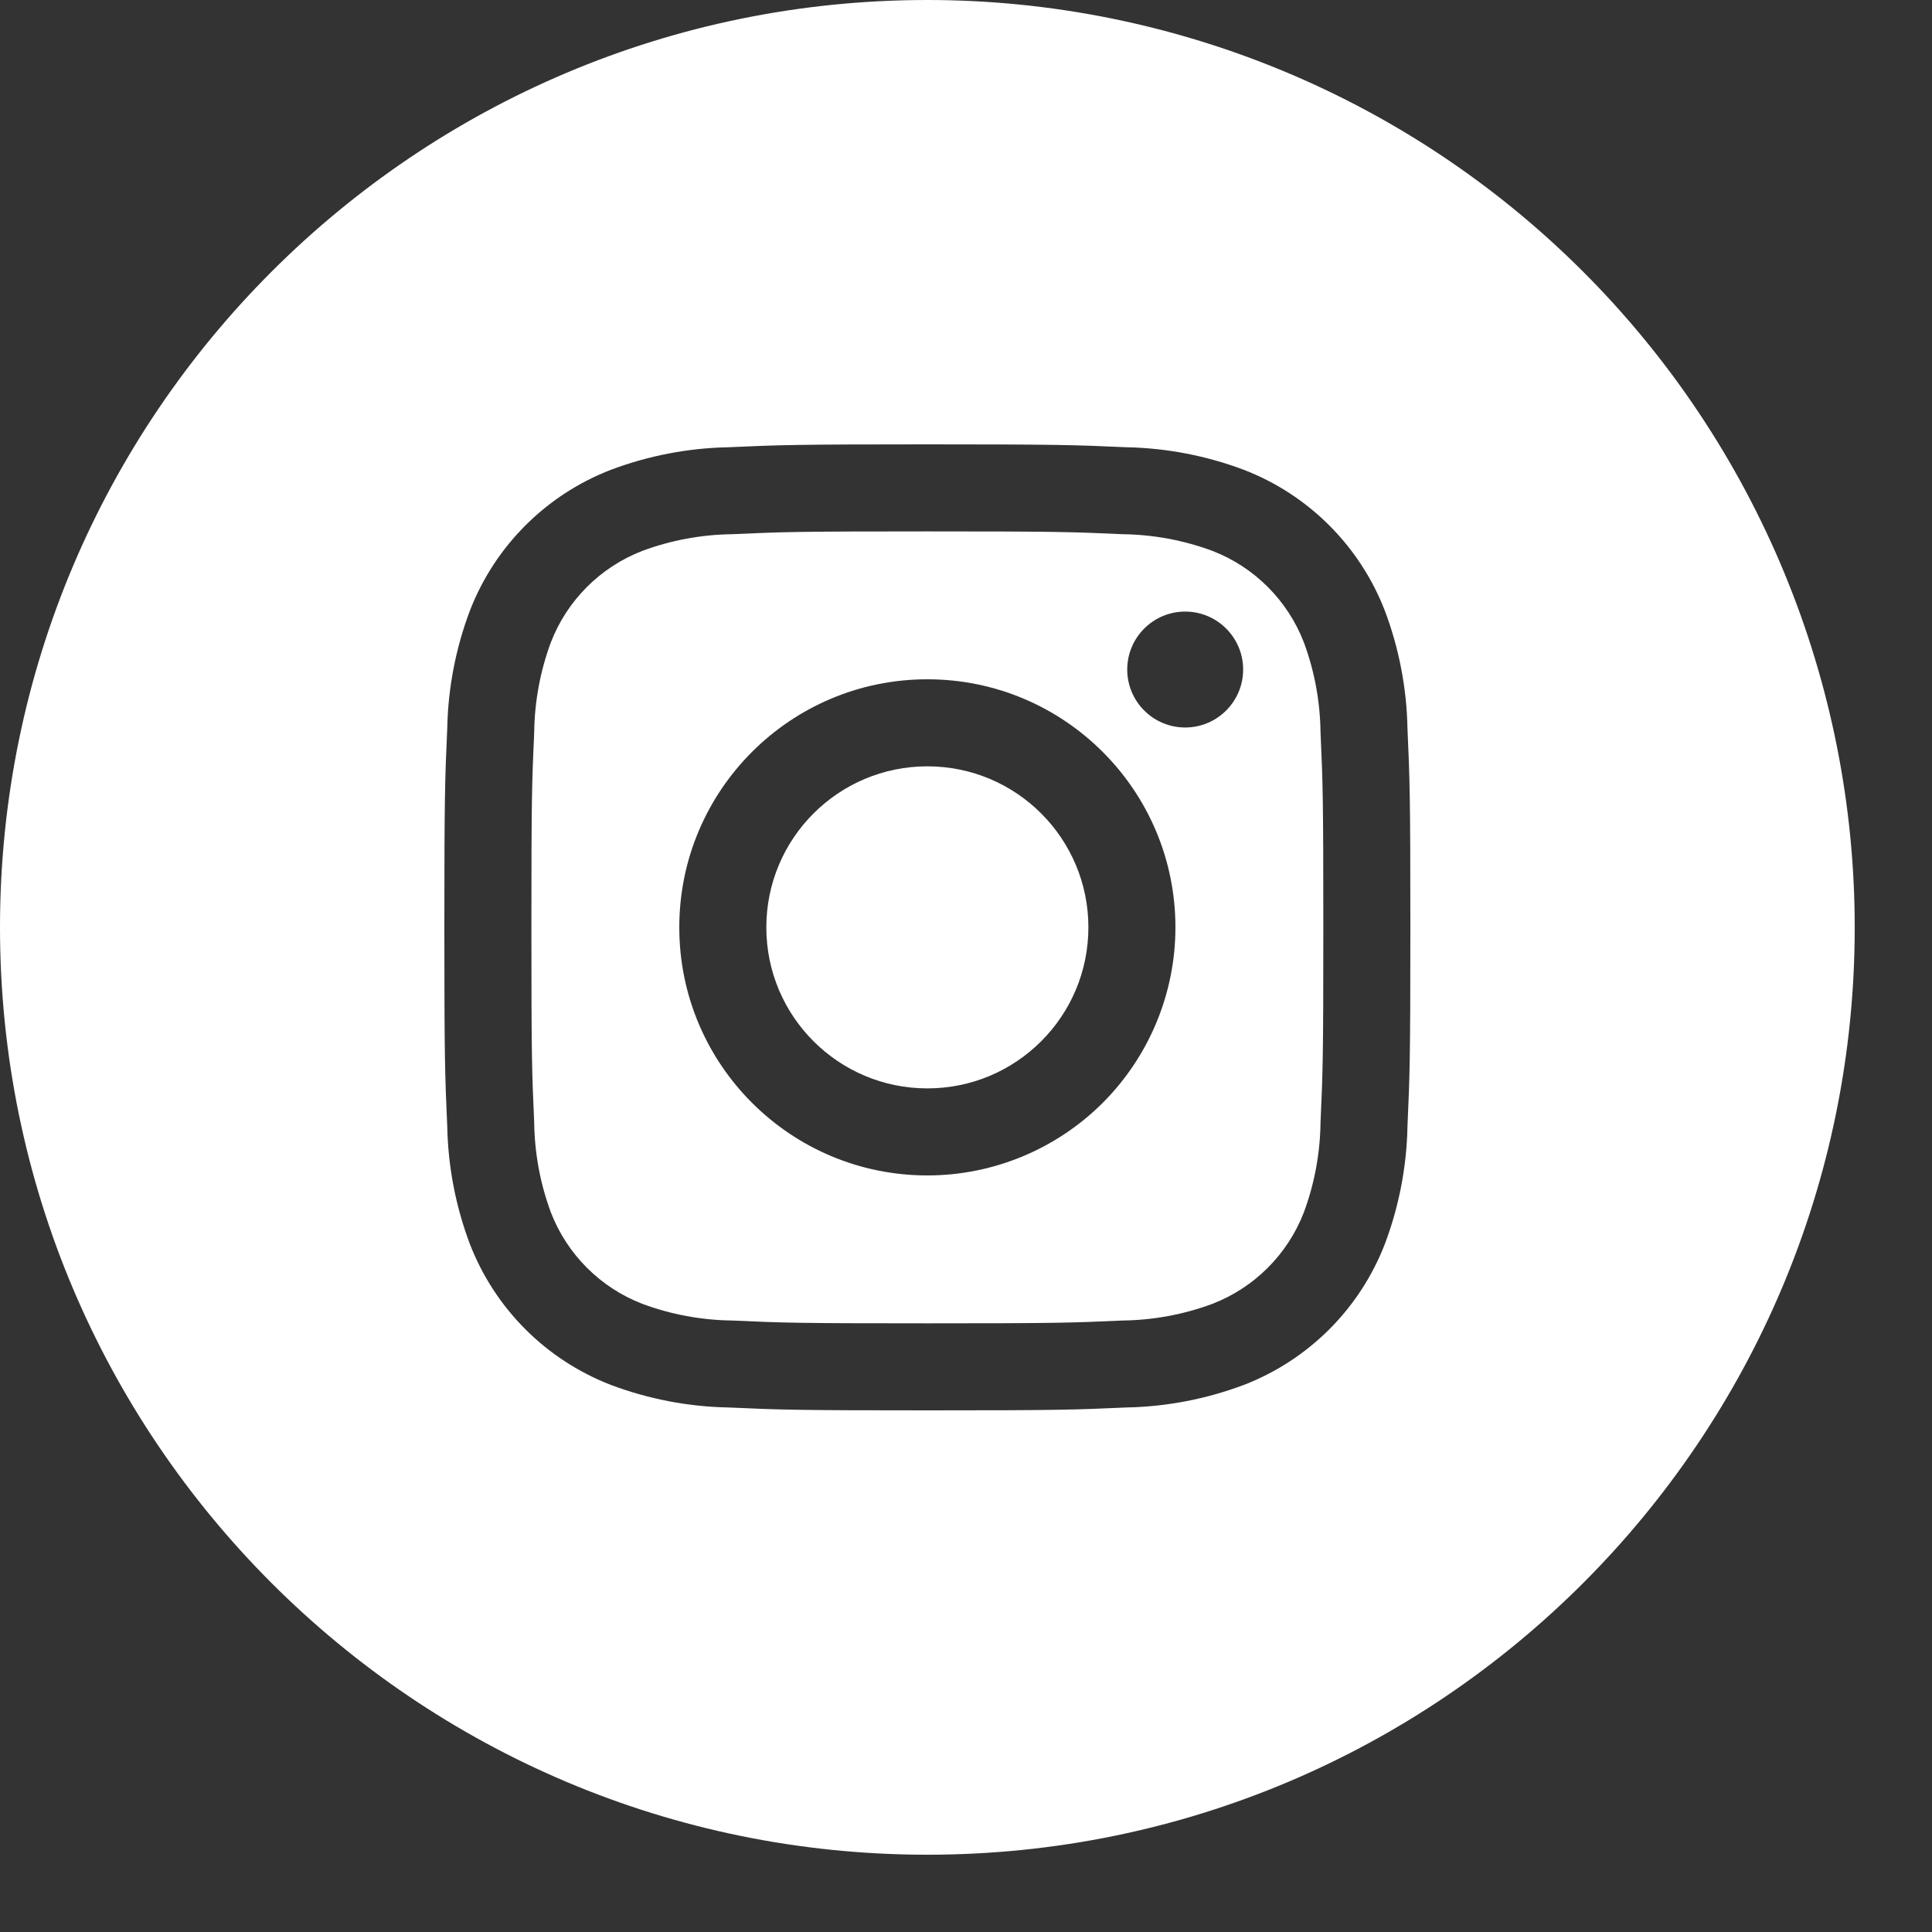
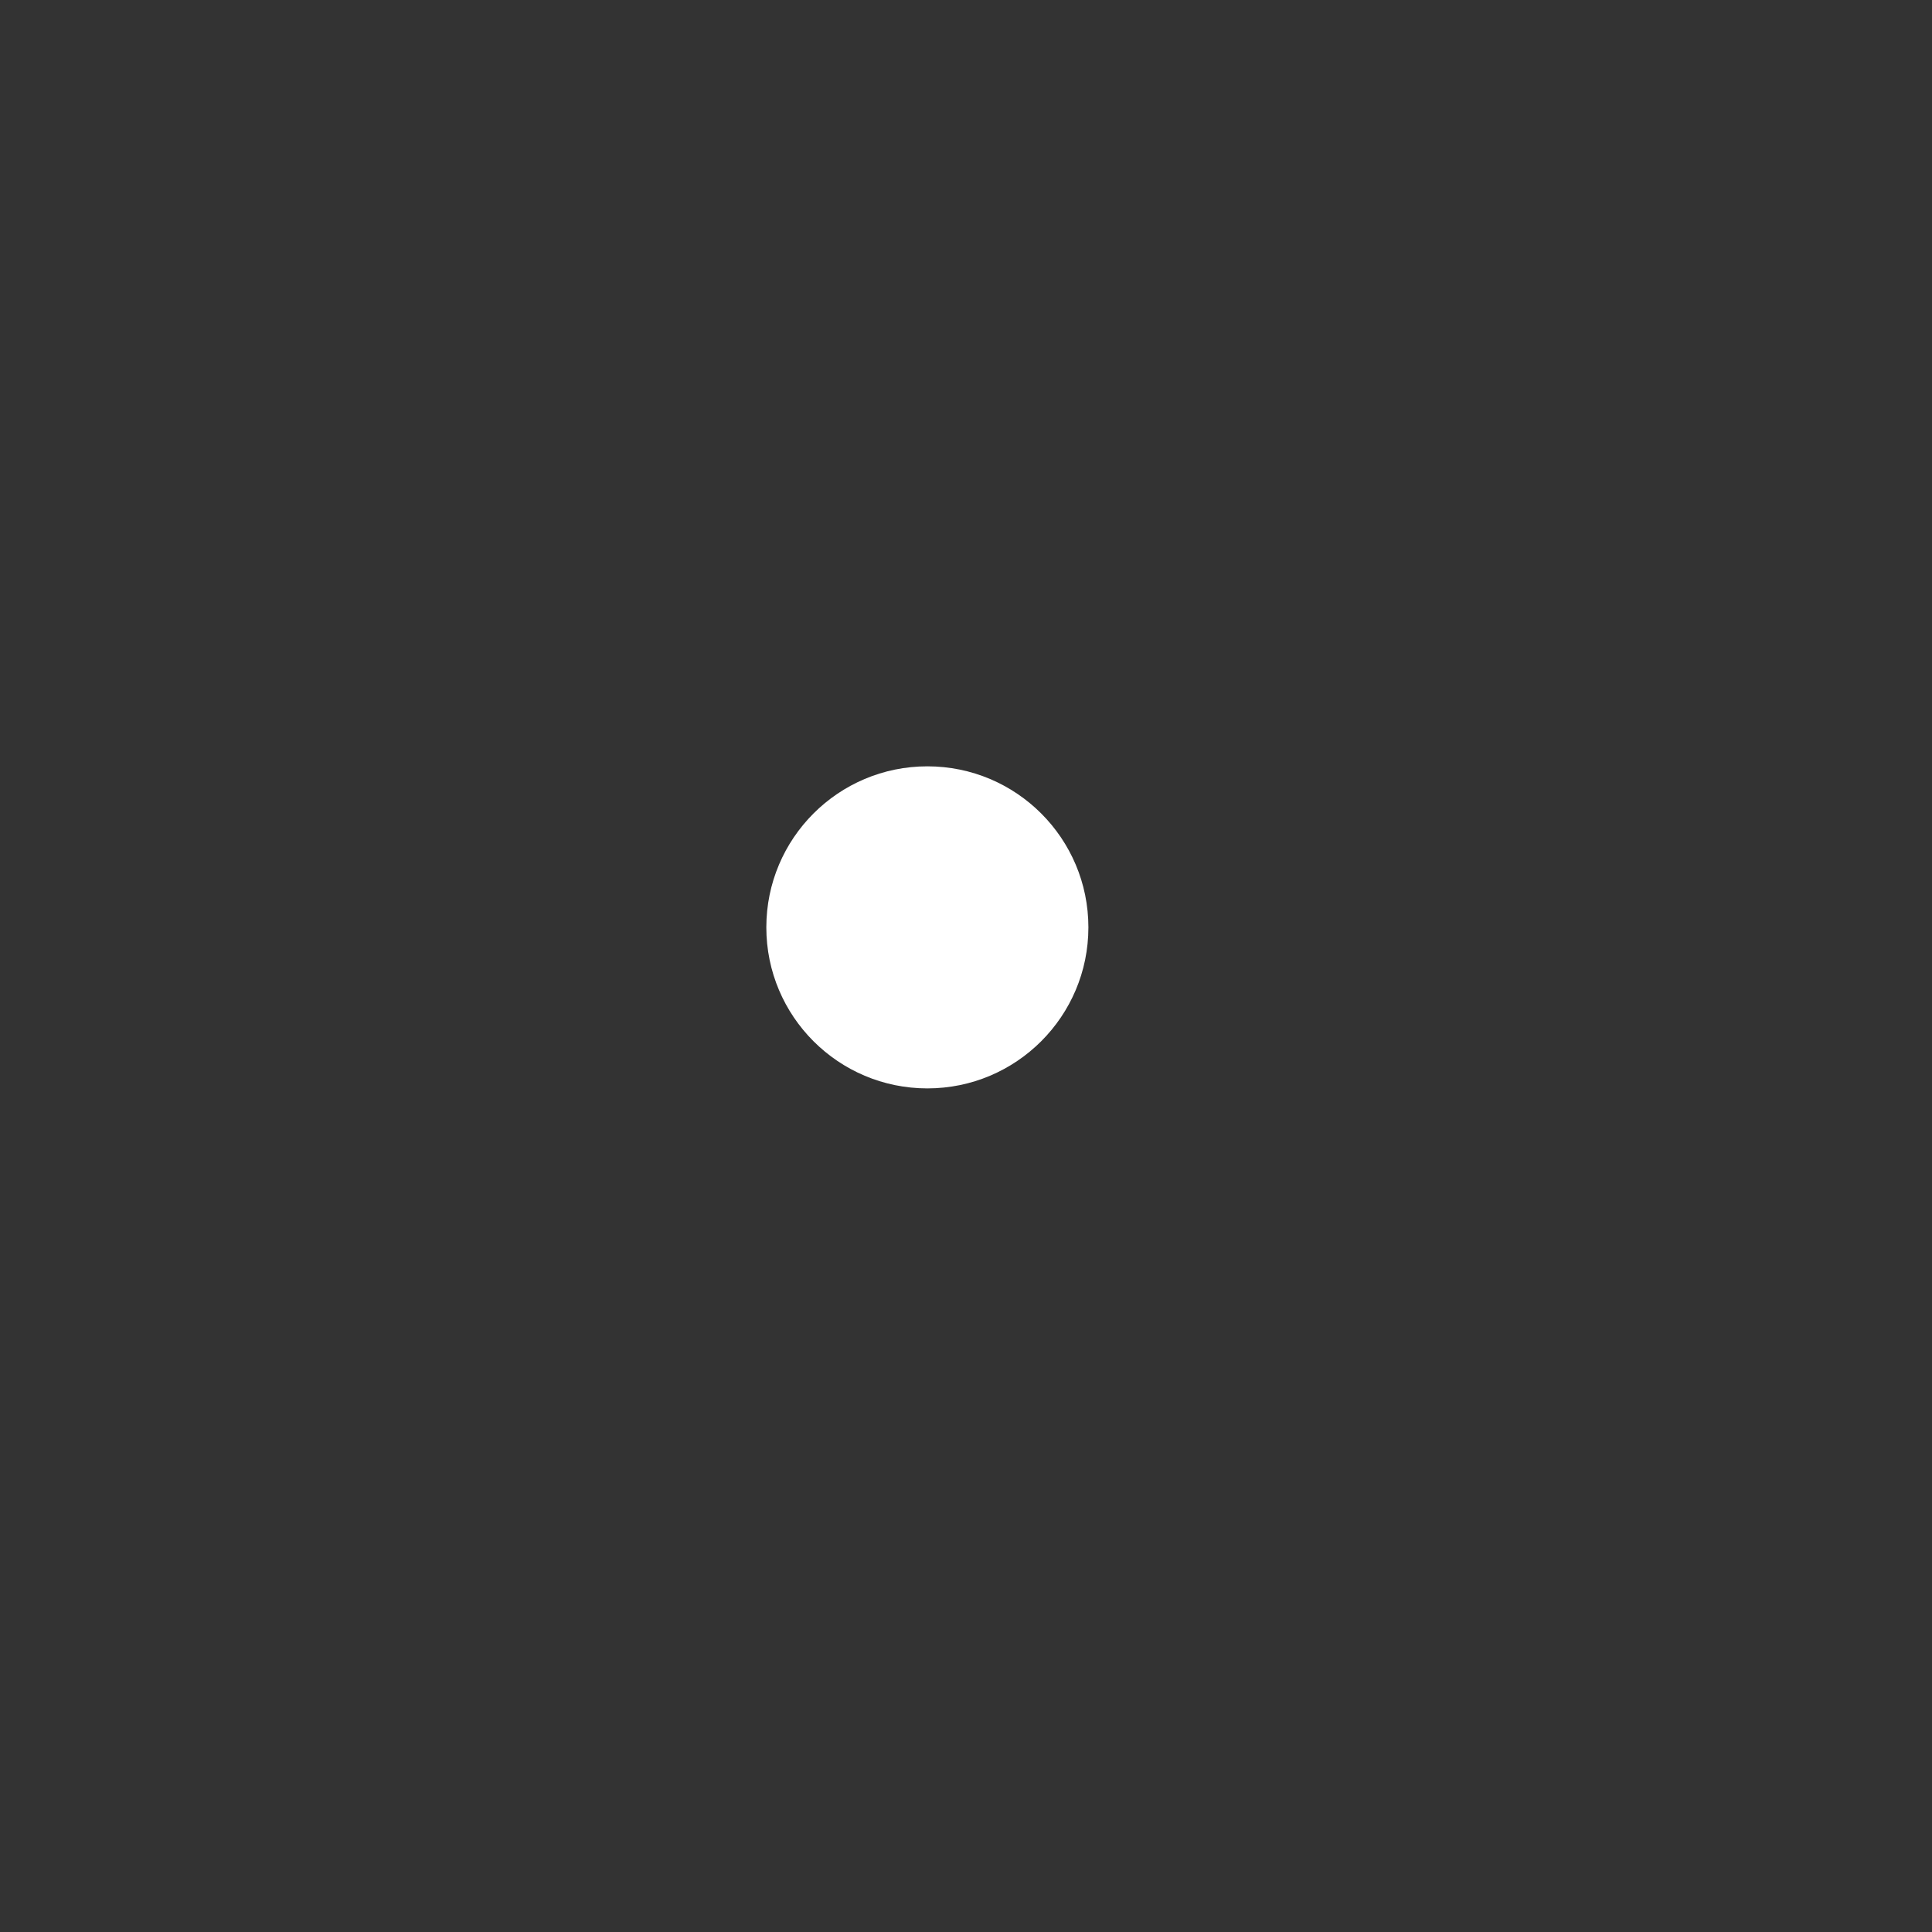
<svg xmlns="http://www.w3.org/2000/svg" width="20" height="20" viewBox="0 0 20 20">
  <rect x="0" y="0" width="20" height="20" fill="#333333" stroke="none" />
  <g fill="#FFF">
-     <path d="M13.498,6.651 C13.33,6.215 12.985,5.87 12.549,5.702 C12.252,5.592 11.938,5.534 11.62,5.53 C11.093,5.506 10.935,5.501 9.6,5.501 C8.265,5.501 8.107,5.506 7.58,5.53 C7.262,5.534 6.948,5.592 6.651,5.702 C6.215,5.87 5.87,6.215 5.702,6.651 C5.592,6.948 5.534,7.262 5.53,7.58 C5.506,8.107 5.501,8.265 5.501,9.6 C5.501,10.935 5.506,11.093 5.53,11.62 C5.534,11.938 5.592,12.252 5.702,12.549 C5.87,12.985 6.215,13.33 6.651,13.498 C6.948,13.608 7.262,13.666 7.58,13.67 C8.107,13.694 8.265,13.699 9.6,13.699 C10.935,13.699 11.093,13.694 11.62,13.67 C11.938,13.666 12.252,13.608 12.549,13.498 C12.985,13.33 13.33,12.985 13.498,12.549 C13.608,12.252 13.666,11.938 13.67,11.62 C13.694,11.093 13.699,10.935 13.699,9.6 C13.699,8.265 13.694,8.107 13.67,7.58 C13.666,7.263 13.608,6.948 13.498,6.651 L13.498,6.651 Z M9.6,12.168 C8.182,12.168 7.032,11.018 7.032,9.6 C7.032,8.182 8.182,7.032 9.6,7.032 C11.018,7.032 12.168,8.182 12.168,9.6 C12.168,10.281 11.897,10.934 11.416,11.416 C10.934,11.897 10.281,12.168 9.6,12.168 L9.6,12.168 Z M12.269,7.531 C11.938,7.531 11.669,7.262 11.669,6.931 C11.669,6.6 11.938,6.331 12.269,6.331 C12.6,6.331 12.869,6.6 12.869,6.931 C12.869,7.262 12.6,7.531 12.269,7.531 Z" />
    <circle cx="9.6" cy="9.6" r="1.667" />
-     <path d="M9.6,0 C4.298,0 0,4.298 0,9.6 C0,14.902 4.298,19.2 9.6,19.2 C14.902,19.2 19.2,14.902 19.2,9.6 C19.2,7.054 18.189,4.612 16.388,2.812 C14.588,1.011 12.146,0 9.6,0 L9.6,0 Z M14.57,11.662 C14.562,12.076 14.483,12.487 14.337,12.875 C14.078,13.547 13.547,14.078 12.875,14.337 C12.487,14.483 12.076,14.562 11.662,14.57 C11.128,14.594 10.958,14.6 9.6,14.6 C8.242,14.6 8.072,14.594 7.538,14.57 C7.124,14.562 6.713,14.483 6.325,14.337 C5.653,14.078 5.122,13.547 4.863,12.875 C4.717,12.487 4.638,12.076 4.63,11.662 C4.606,11.128 4.6,10.958 4.6,9.6 C4.6,8.242 4.606,8.072 4.63,7.538 C4.638,7.124 4.717,6.713 4.863,6.325 C5.122,5.653 5.653,5.122 6.325,4.863 C6.713,4.717 7.124,4.638 7.538,4.63 C8.072,4.606 8.242,4.6 9.6,4.6 C10.958,4.6 11.128,4.606 11.662,4.63 C12.076,4.638 12.487,4.717 12.875,4.863 C13.547,5.122 14.078,5.653 14.337,6.325 C14.483,6.713 14.562,7.124 14.57,7.538 C14.594,8.072 14.6,8.242 14.6,9.6 C14.6,10.958 14.594,11.128 14.57,11.662 L14.57,11.662 Z" />
  </g>
</svg>